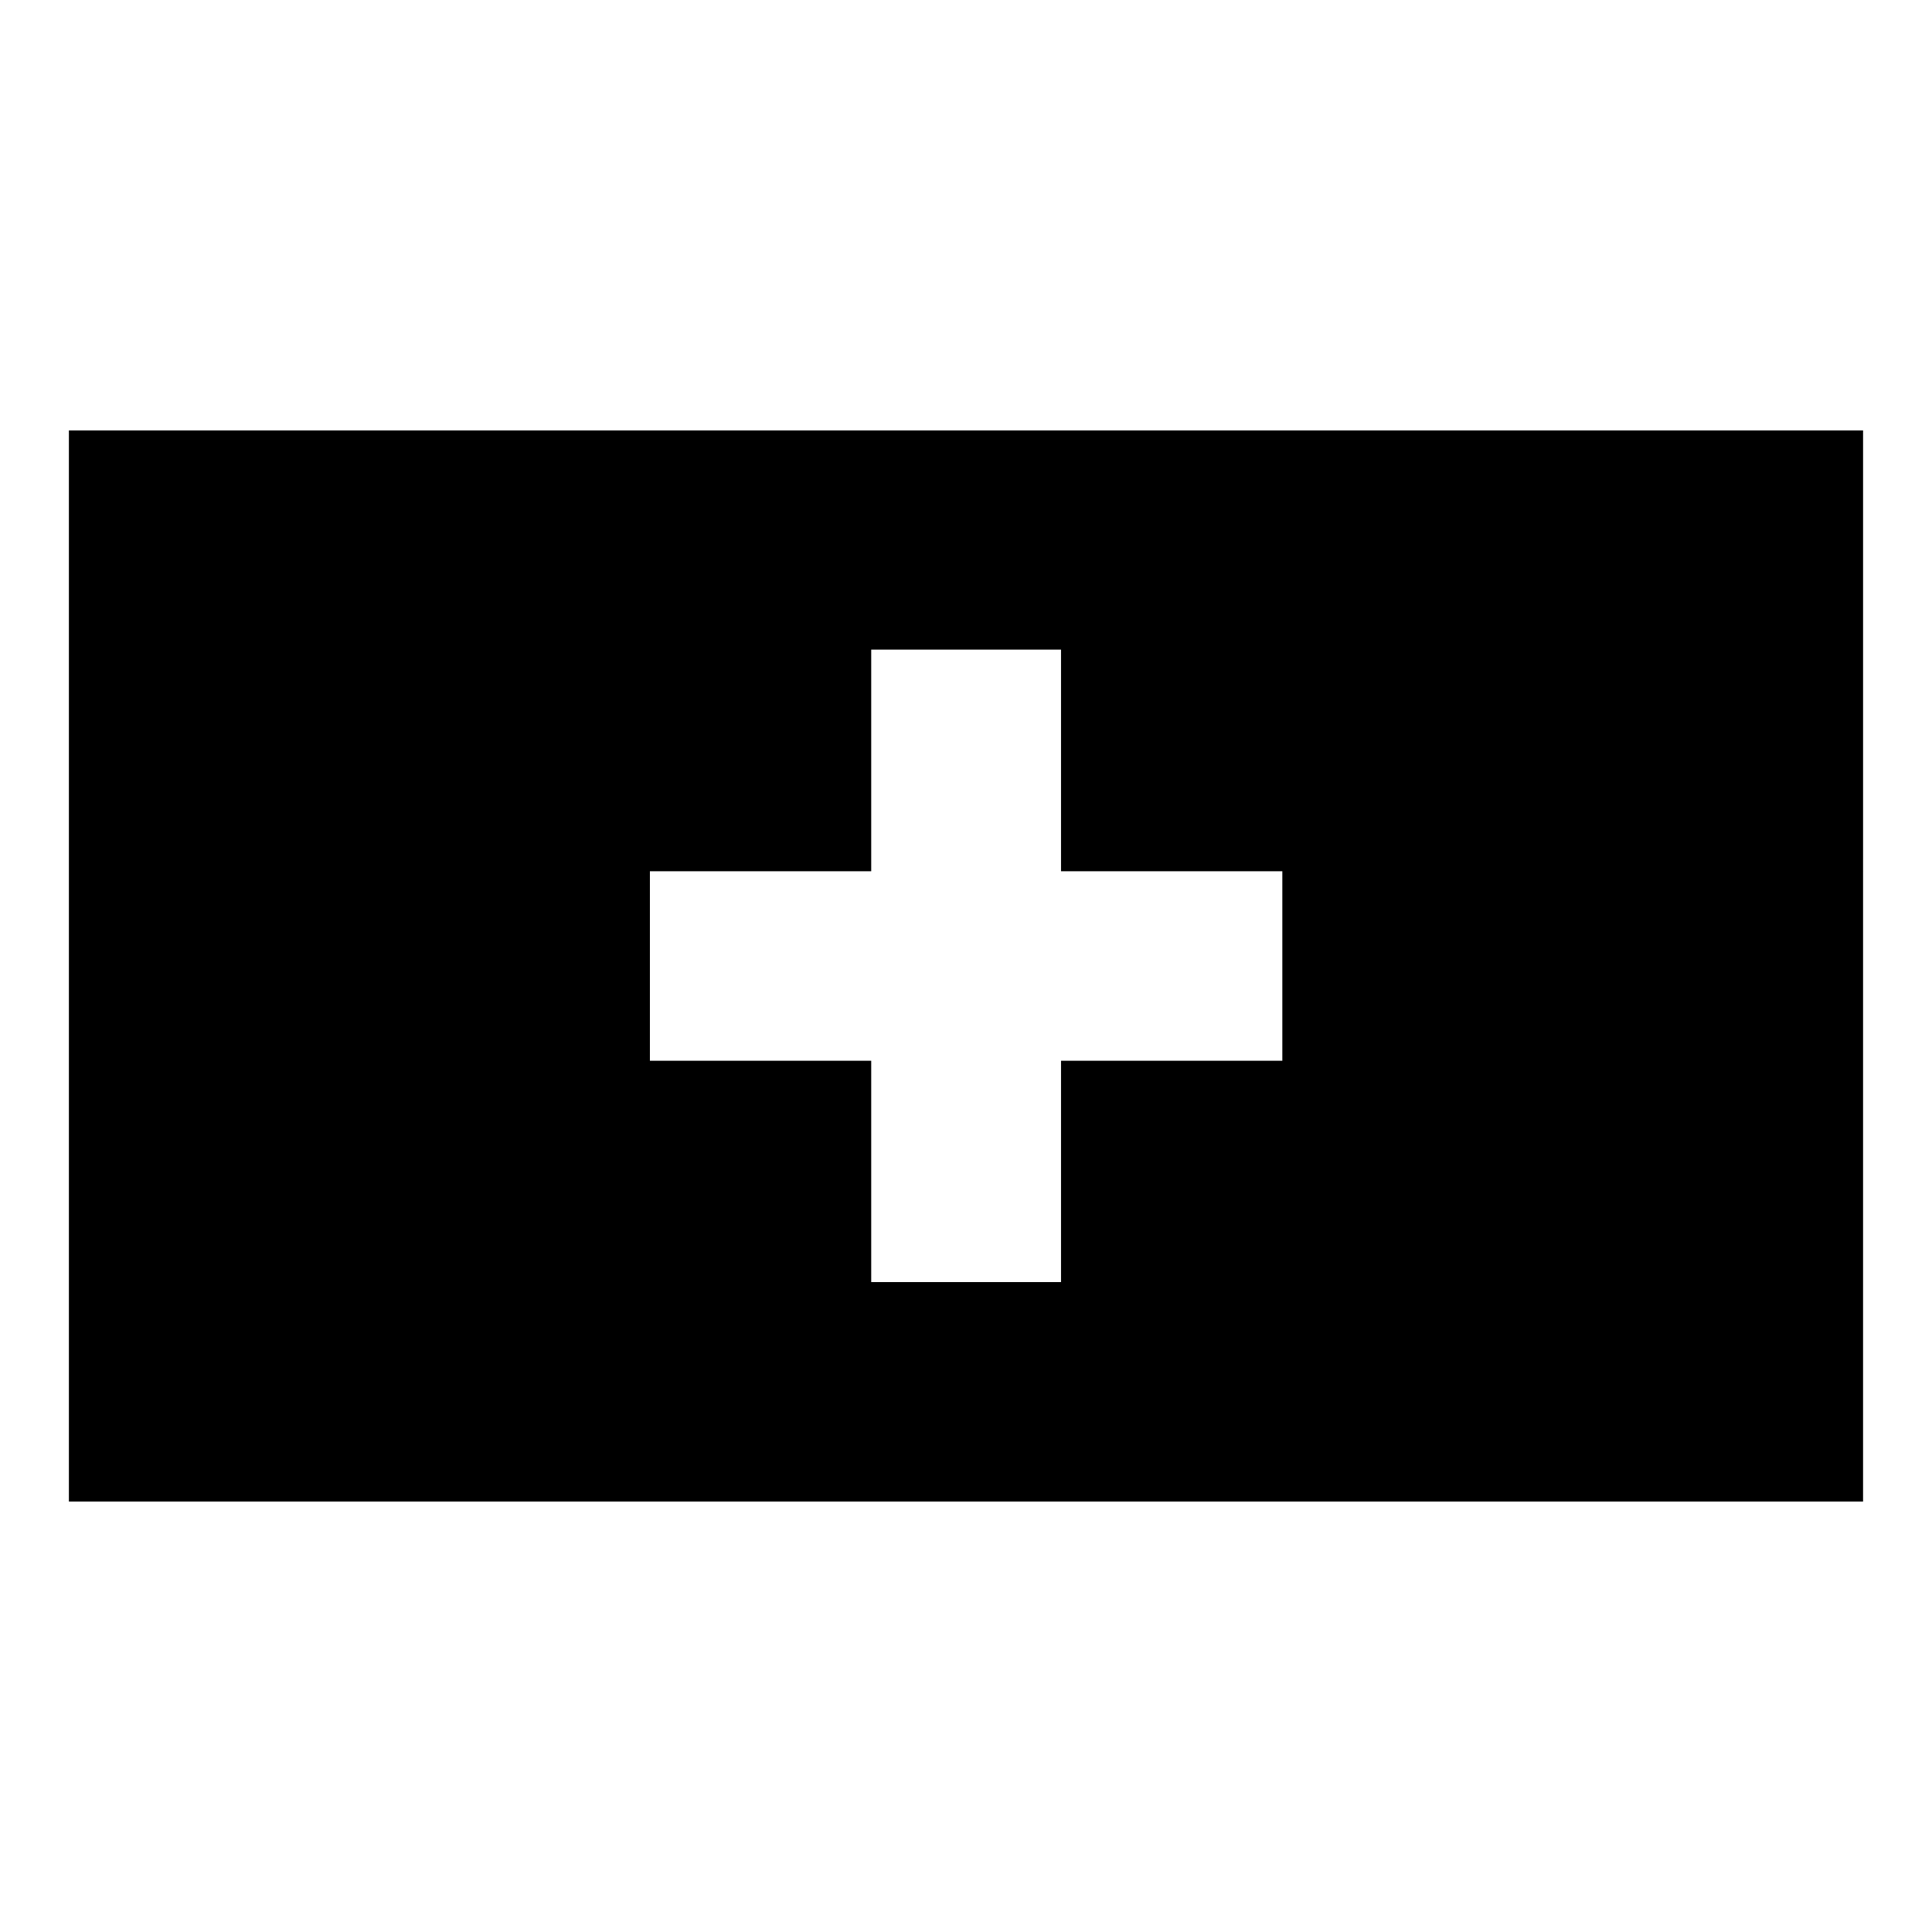
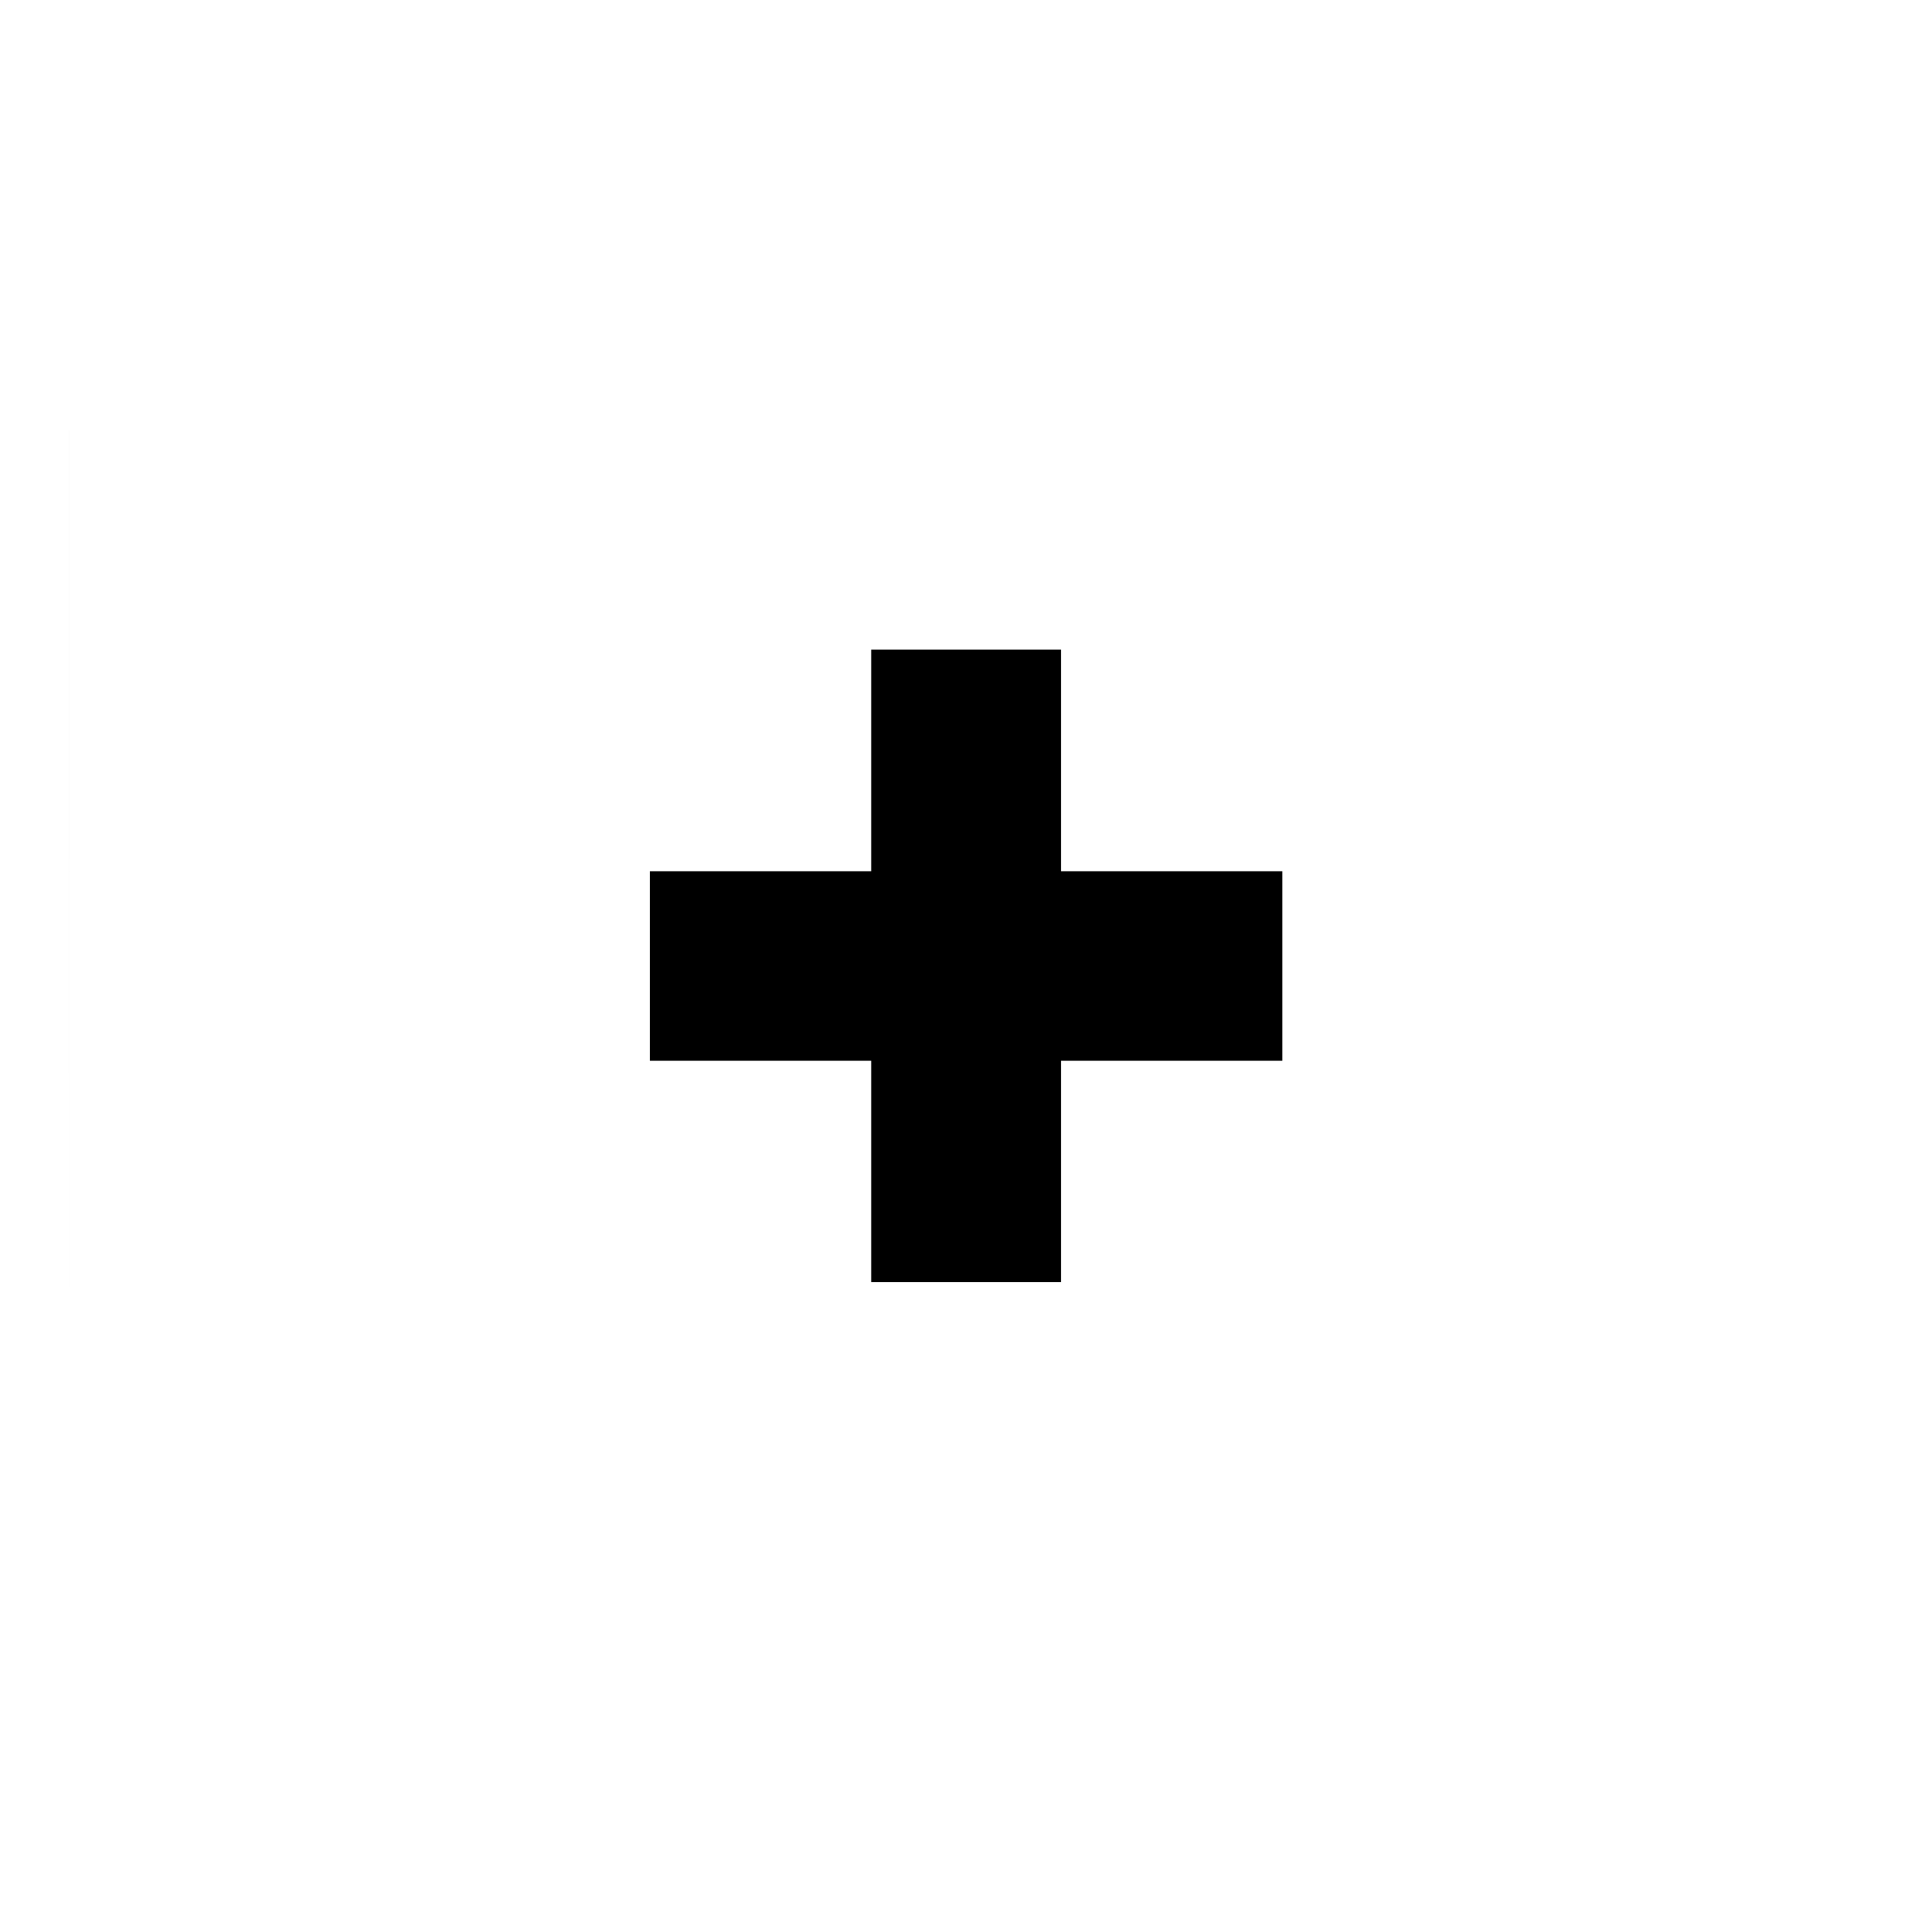
<svg xmlns="http://www.w3.org/2000/svg" fill="#000000" width="800px" height="800px" version="1.1" viewBox="144 144 512 512">
-   <path d="m162.26 258.07v283.86h475.47l0.004-283.86zm321.57 167.04h-58.648v58.648h-50.301v-58.648h-58.648v-50.223h58.648v-58.727h50.301v58.727h58.648z" />
+   <path d="m162.26 258.07v283.86l0.004-283.86zm321.57 167.04h-58.648v58.648h-50.301v-58.648h-58.648v-50.223h58.648v-58.727h50.301v58.727h58.648z" />
</svg>